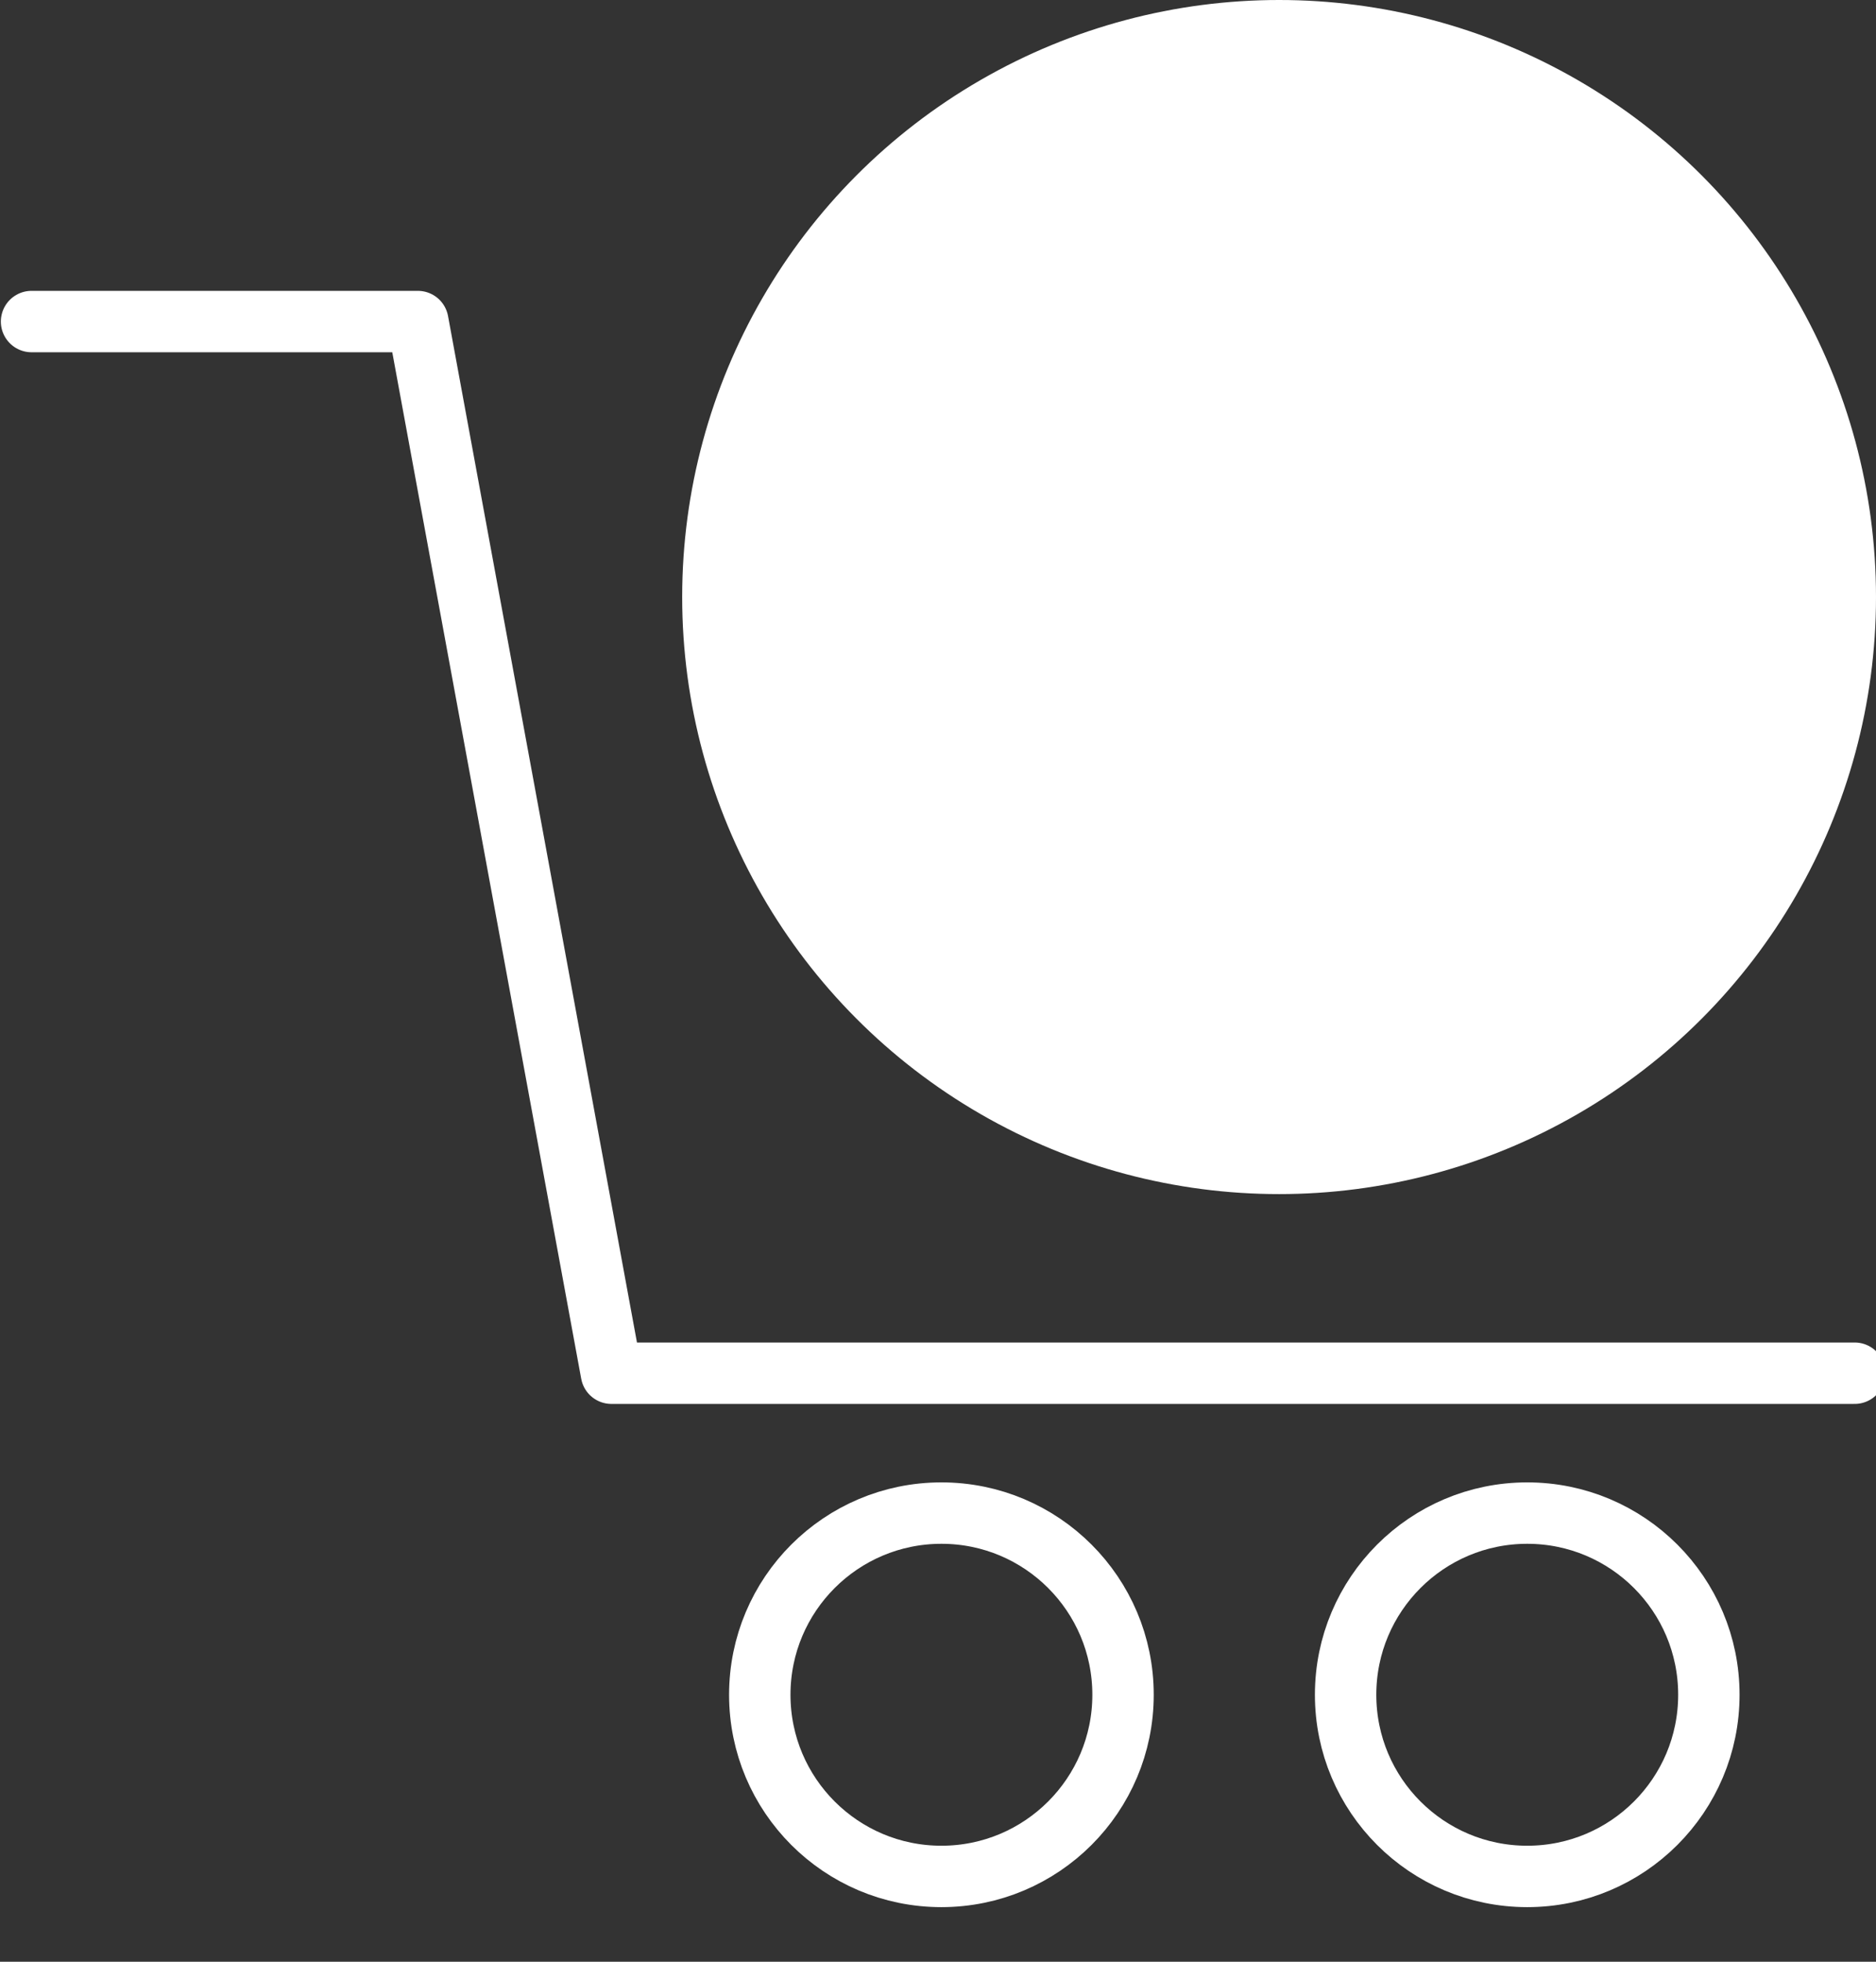
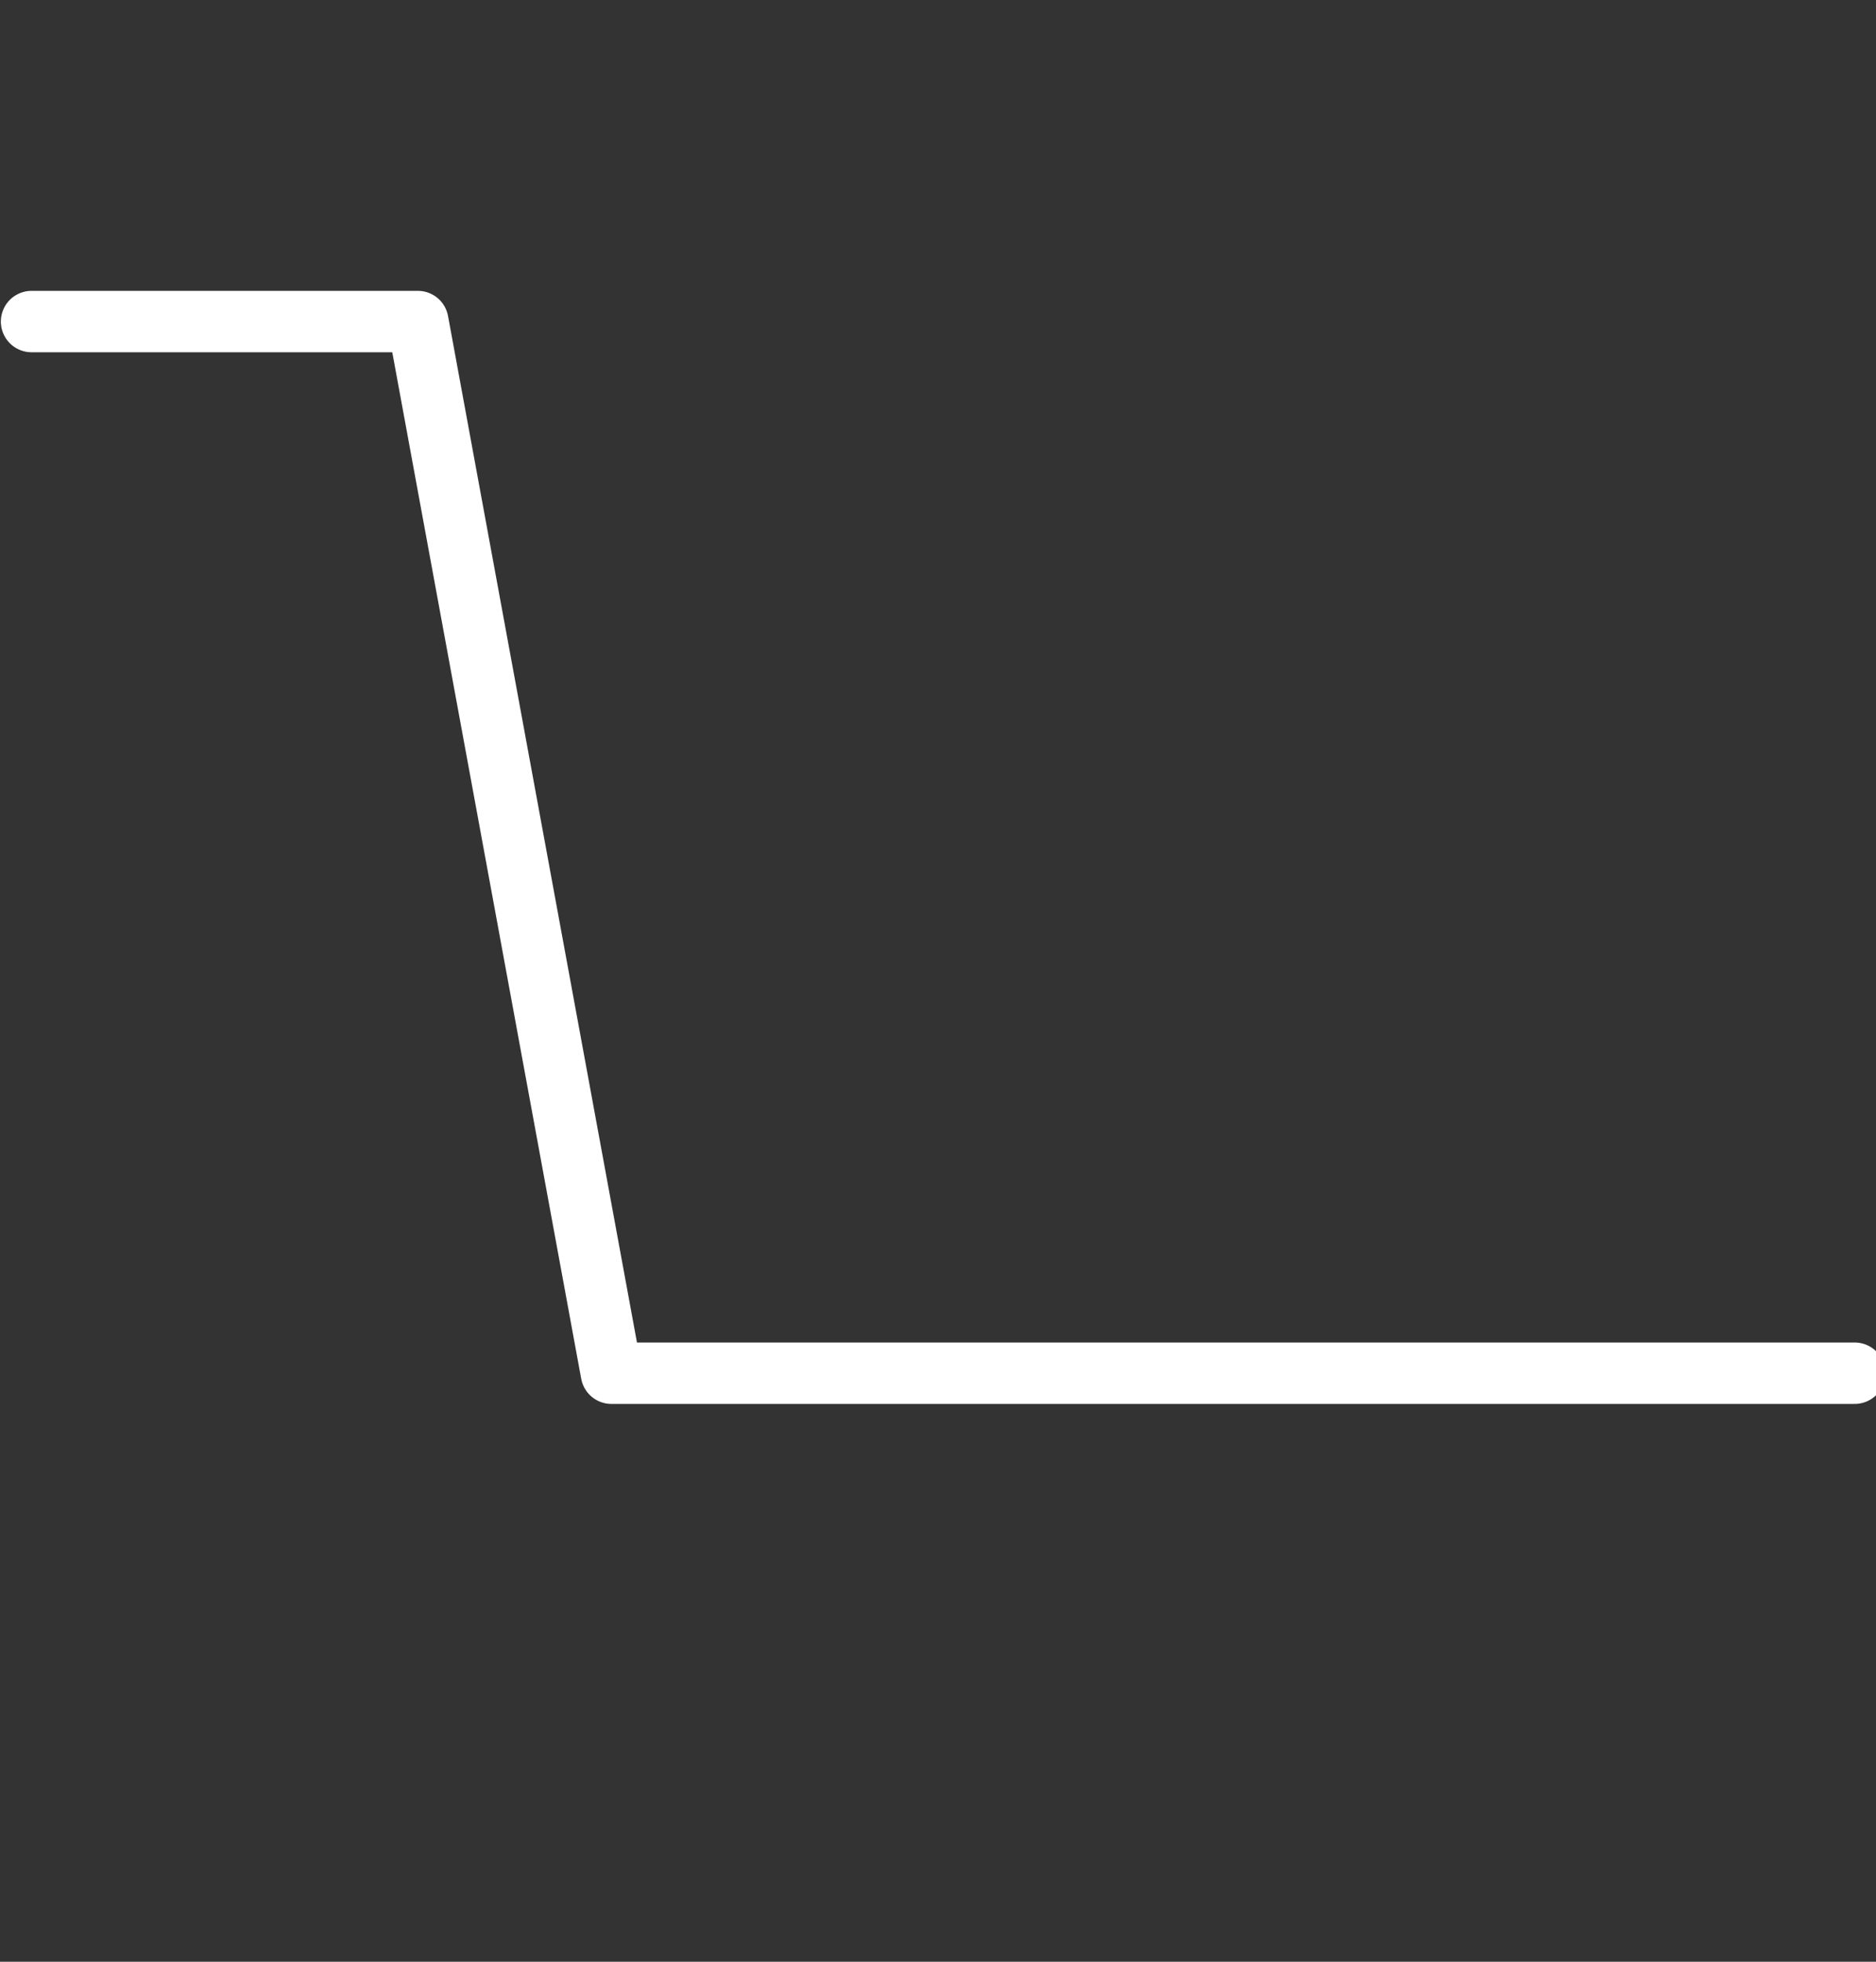
<svg xmlns="http://www.w3.org/2000/svg" width="22" height="23" viewBox="0 0 22 23">
  <rect x="0" y="0" width="22" height="23" fill="#333333" stroke="none" />
  <g fill="none" fill-rule="evenodd">
    <g>
      <g transform="translate(-1264 -27) translate(1264 27)">
        <g stroke="#FFF" stroke-width=".72" transform="translate(0 3)">
-           <circle cx="11.04" cy="16.87" r="2.13" />
-           <circle cx="17.91" cy="16.87" r="2.13" />
          <path stroke-linecap="round" stroke-linejoin="round" d="M21.75 13.1L7.17 13.1 4.9 0.77 0.37 0.77" />
        </g>
-         <circle cx="15" cy="7" r="7" fill="#FFF" />
      </g>
    </g>
  </g>
</svg>